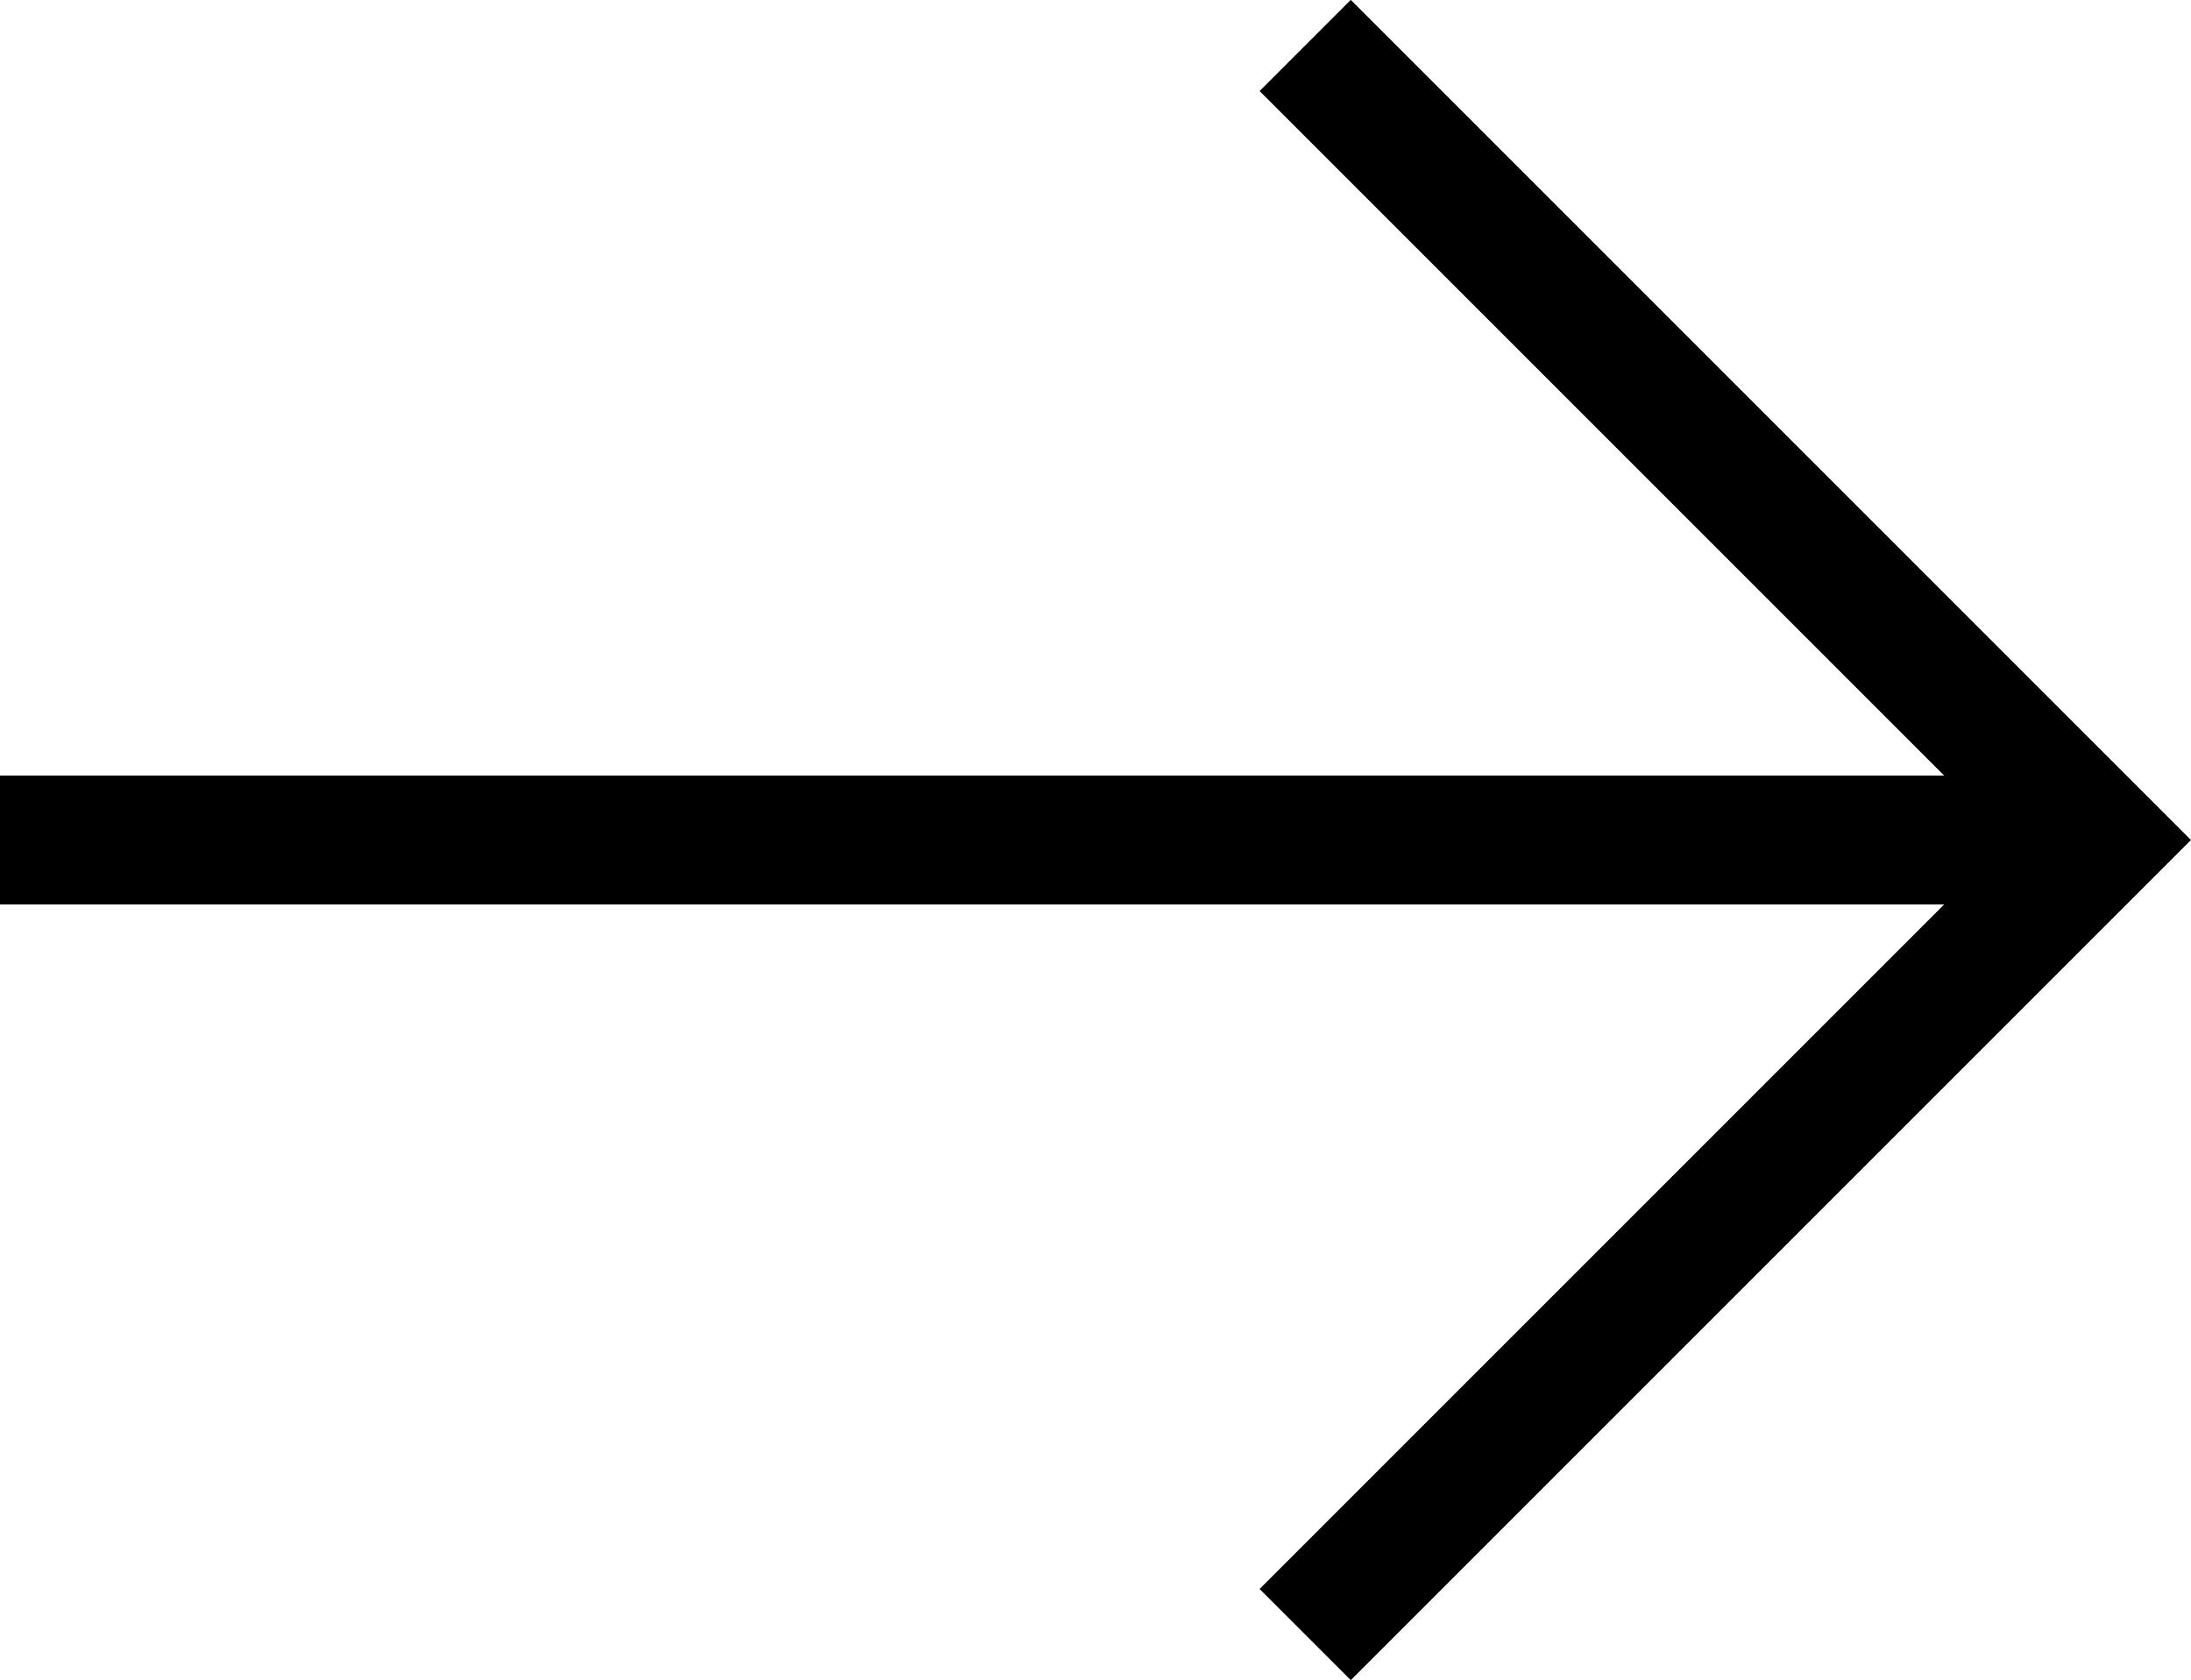
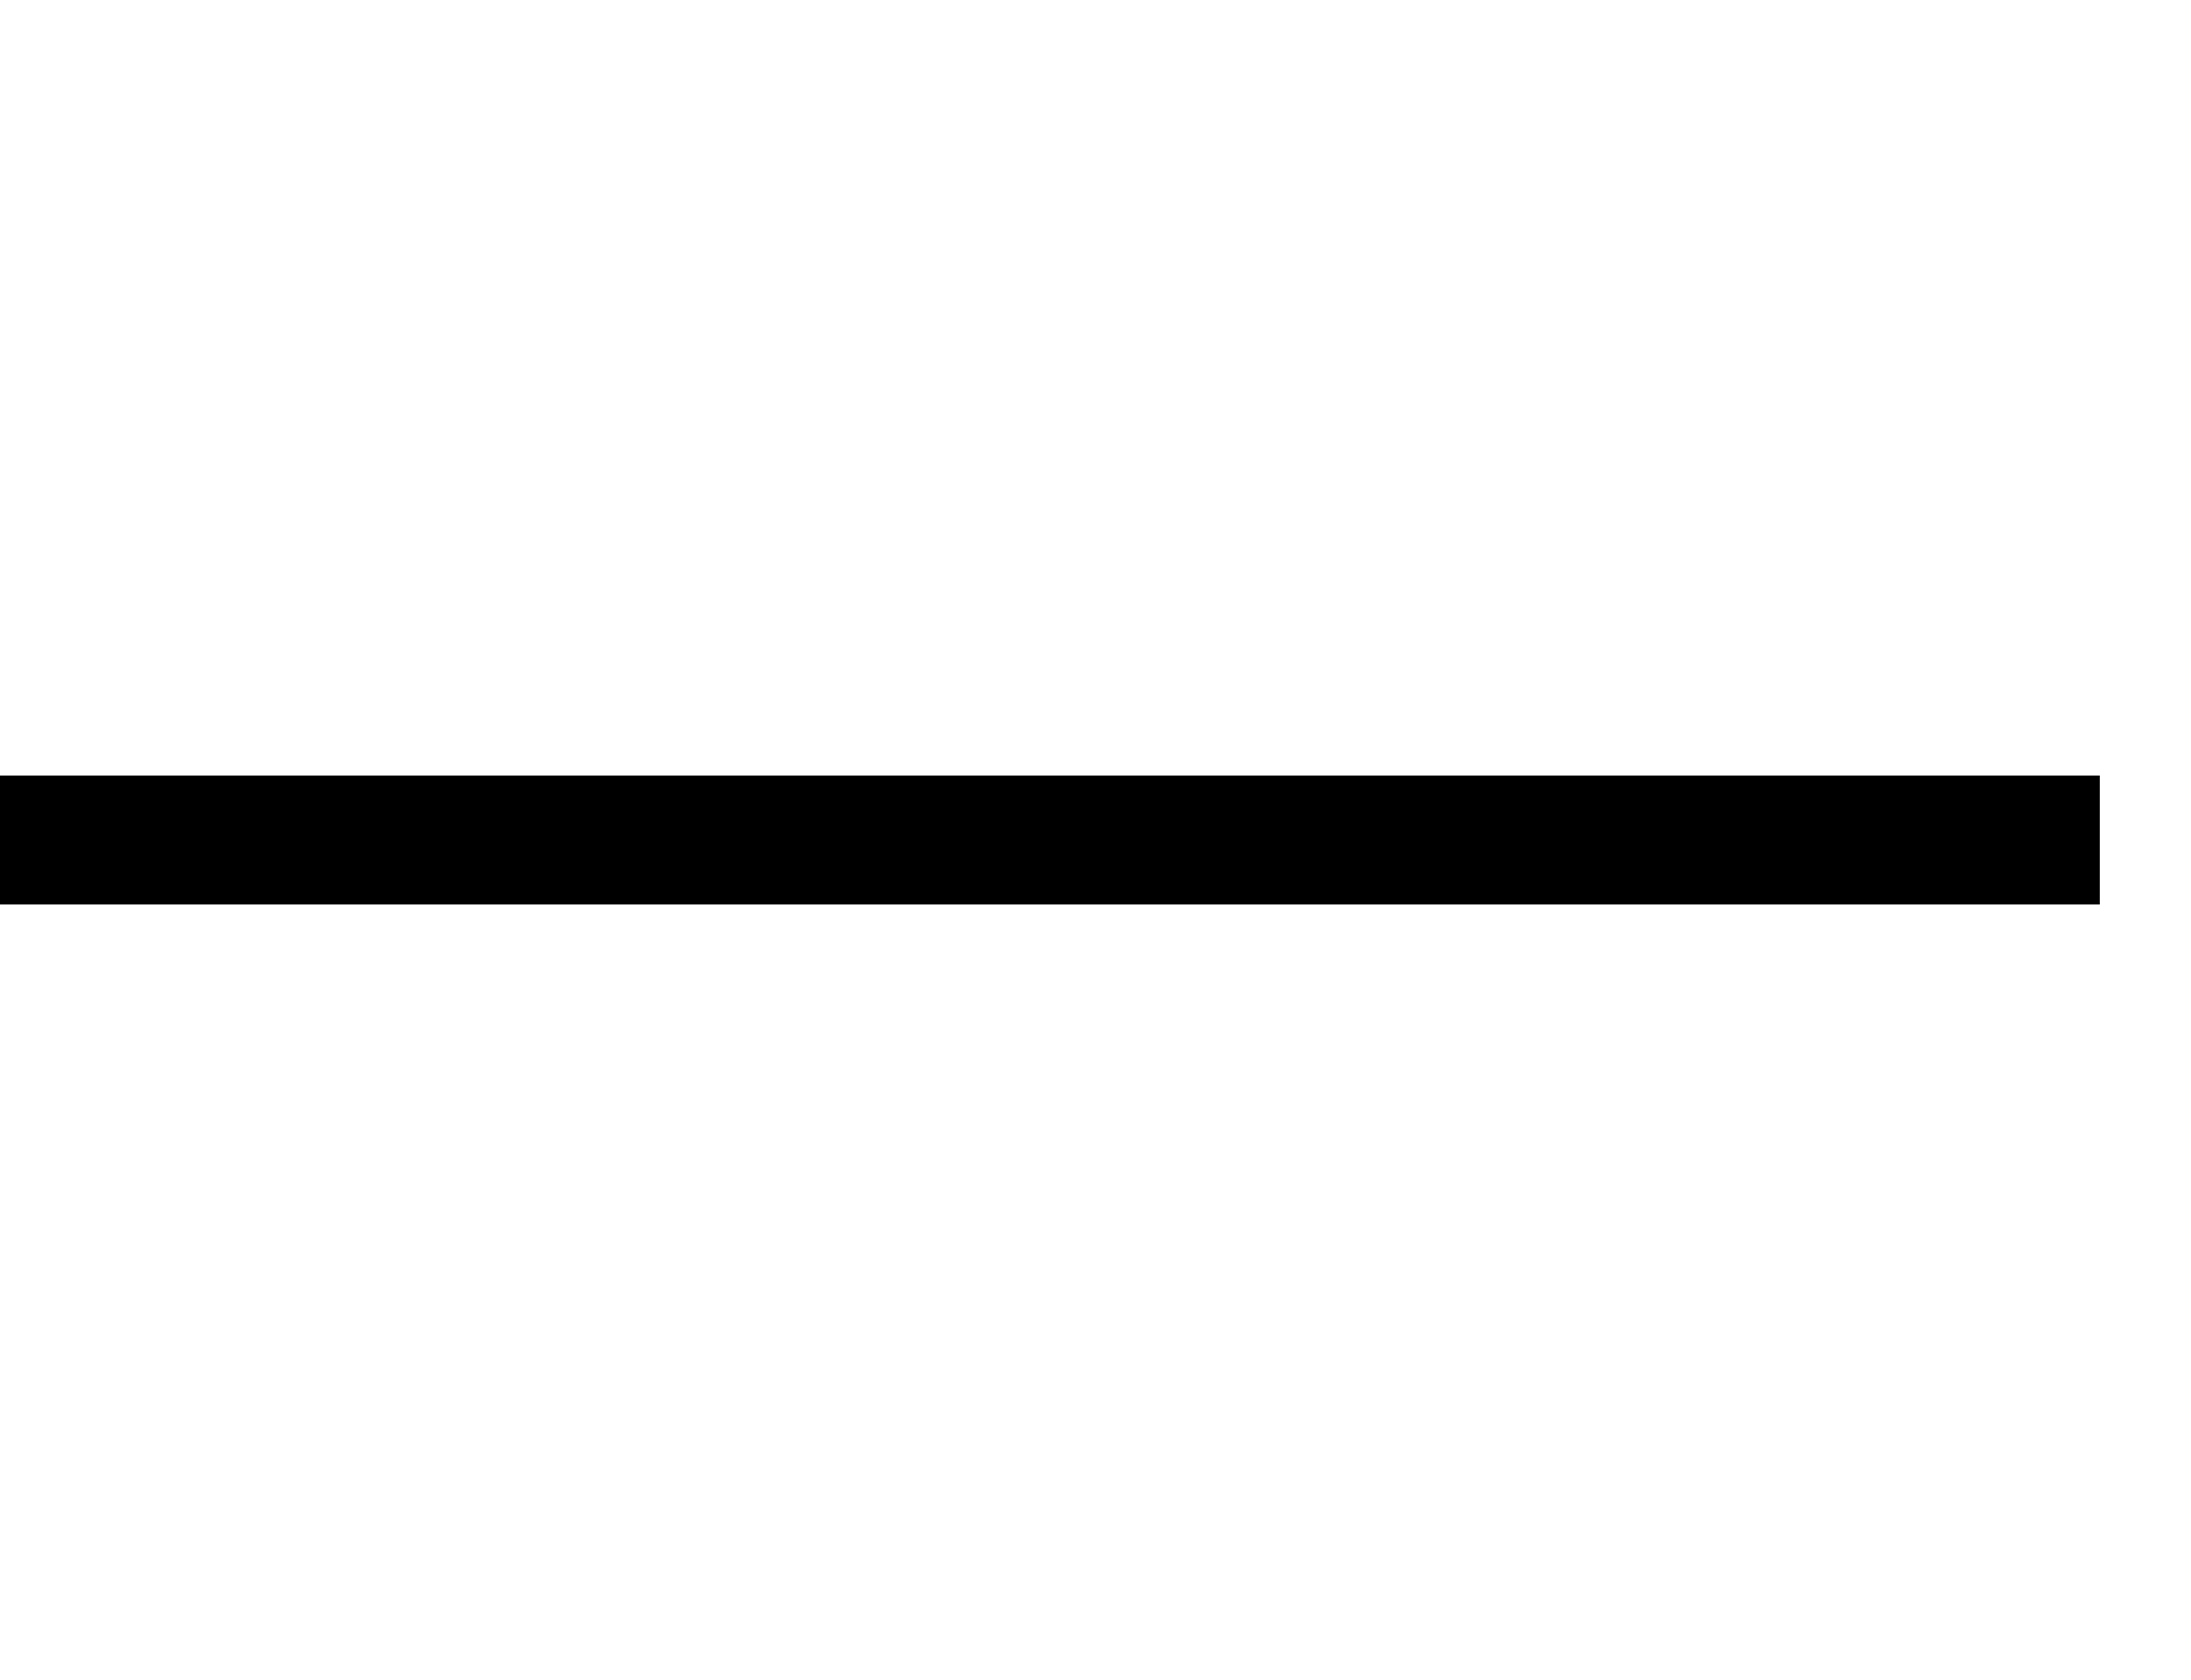
<svg xmlns="http://www.w3.org/2000/svg" id="Layer_2" viewBox="0 0 67.97 52.13">
  <defs>
    <style>.cls-1{fill:none;stroke:#000;stroke-miterlimit:10;stroke-width:4px;}</style>
  </defs>
  <g id="Layer_1-2">
-     <polyline class="cls-1" points="40.49 50.71 65.14 26.06 40.49 1.41" />
    <line class="cls-1" x1="65.14" y1="26.06" y2="26.06" />
  </g>
</svg>